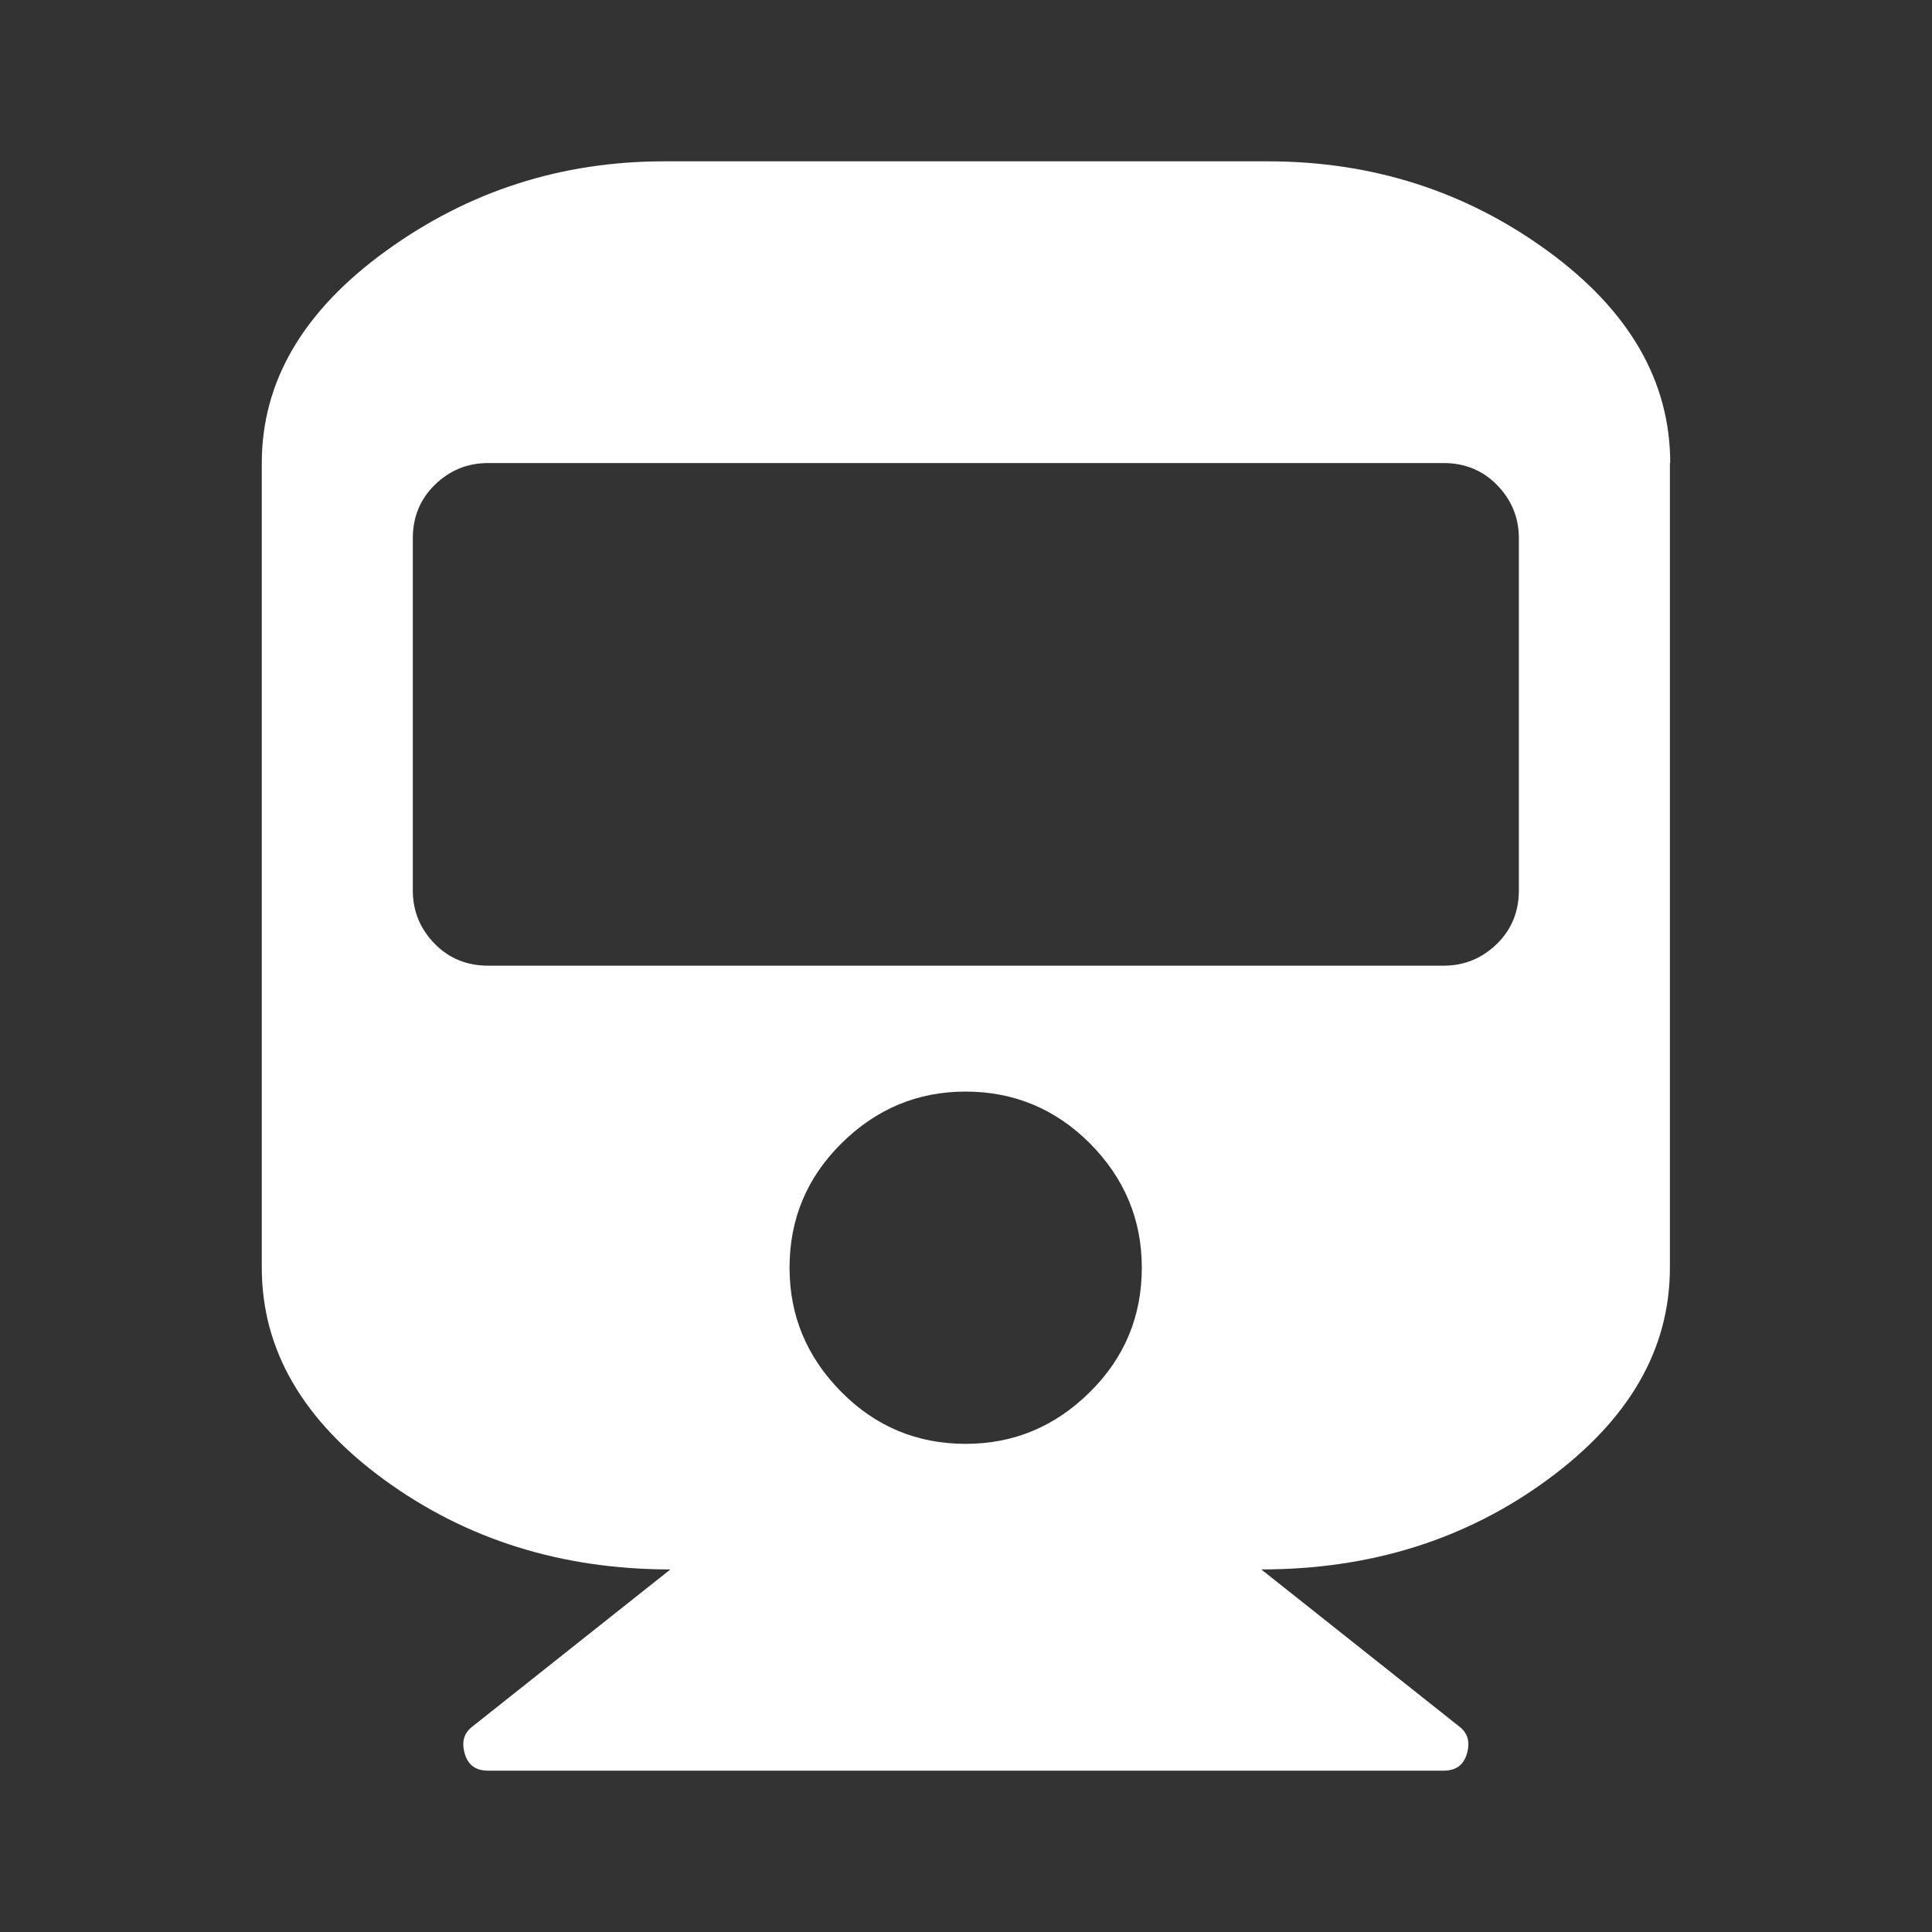
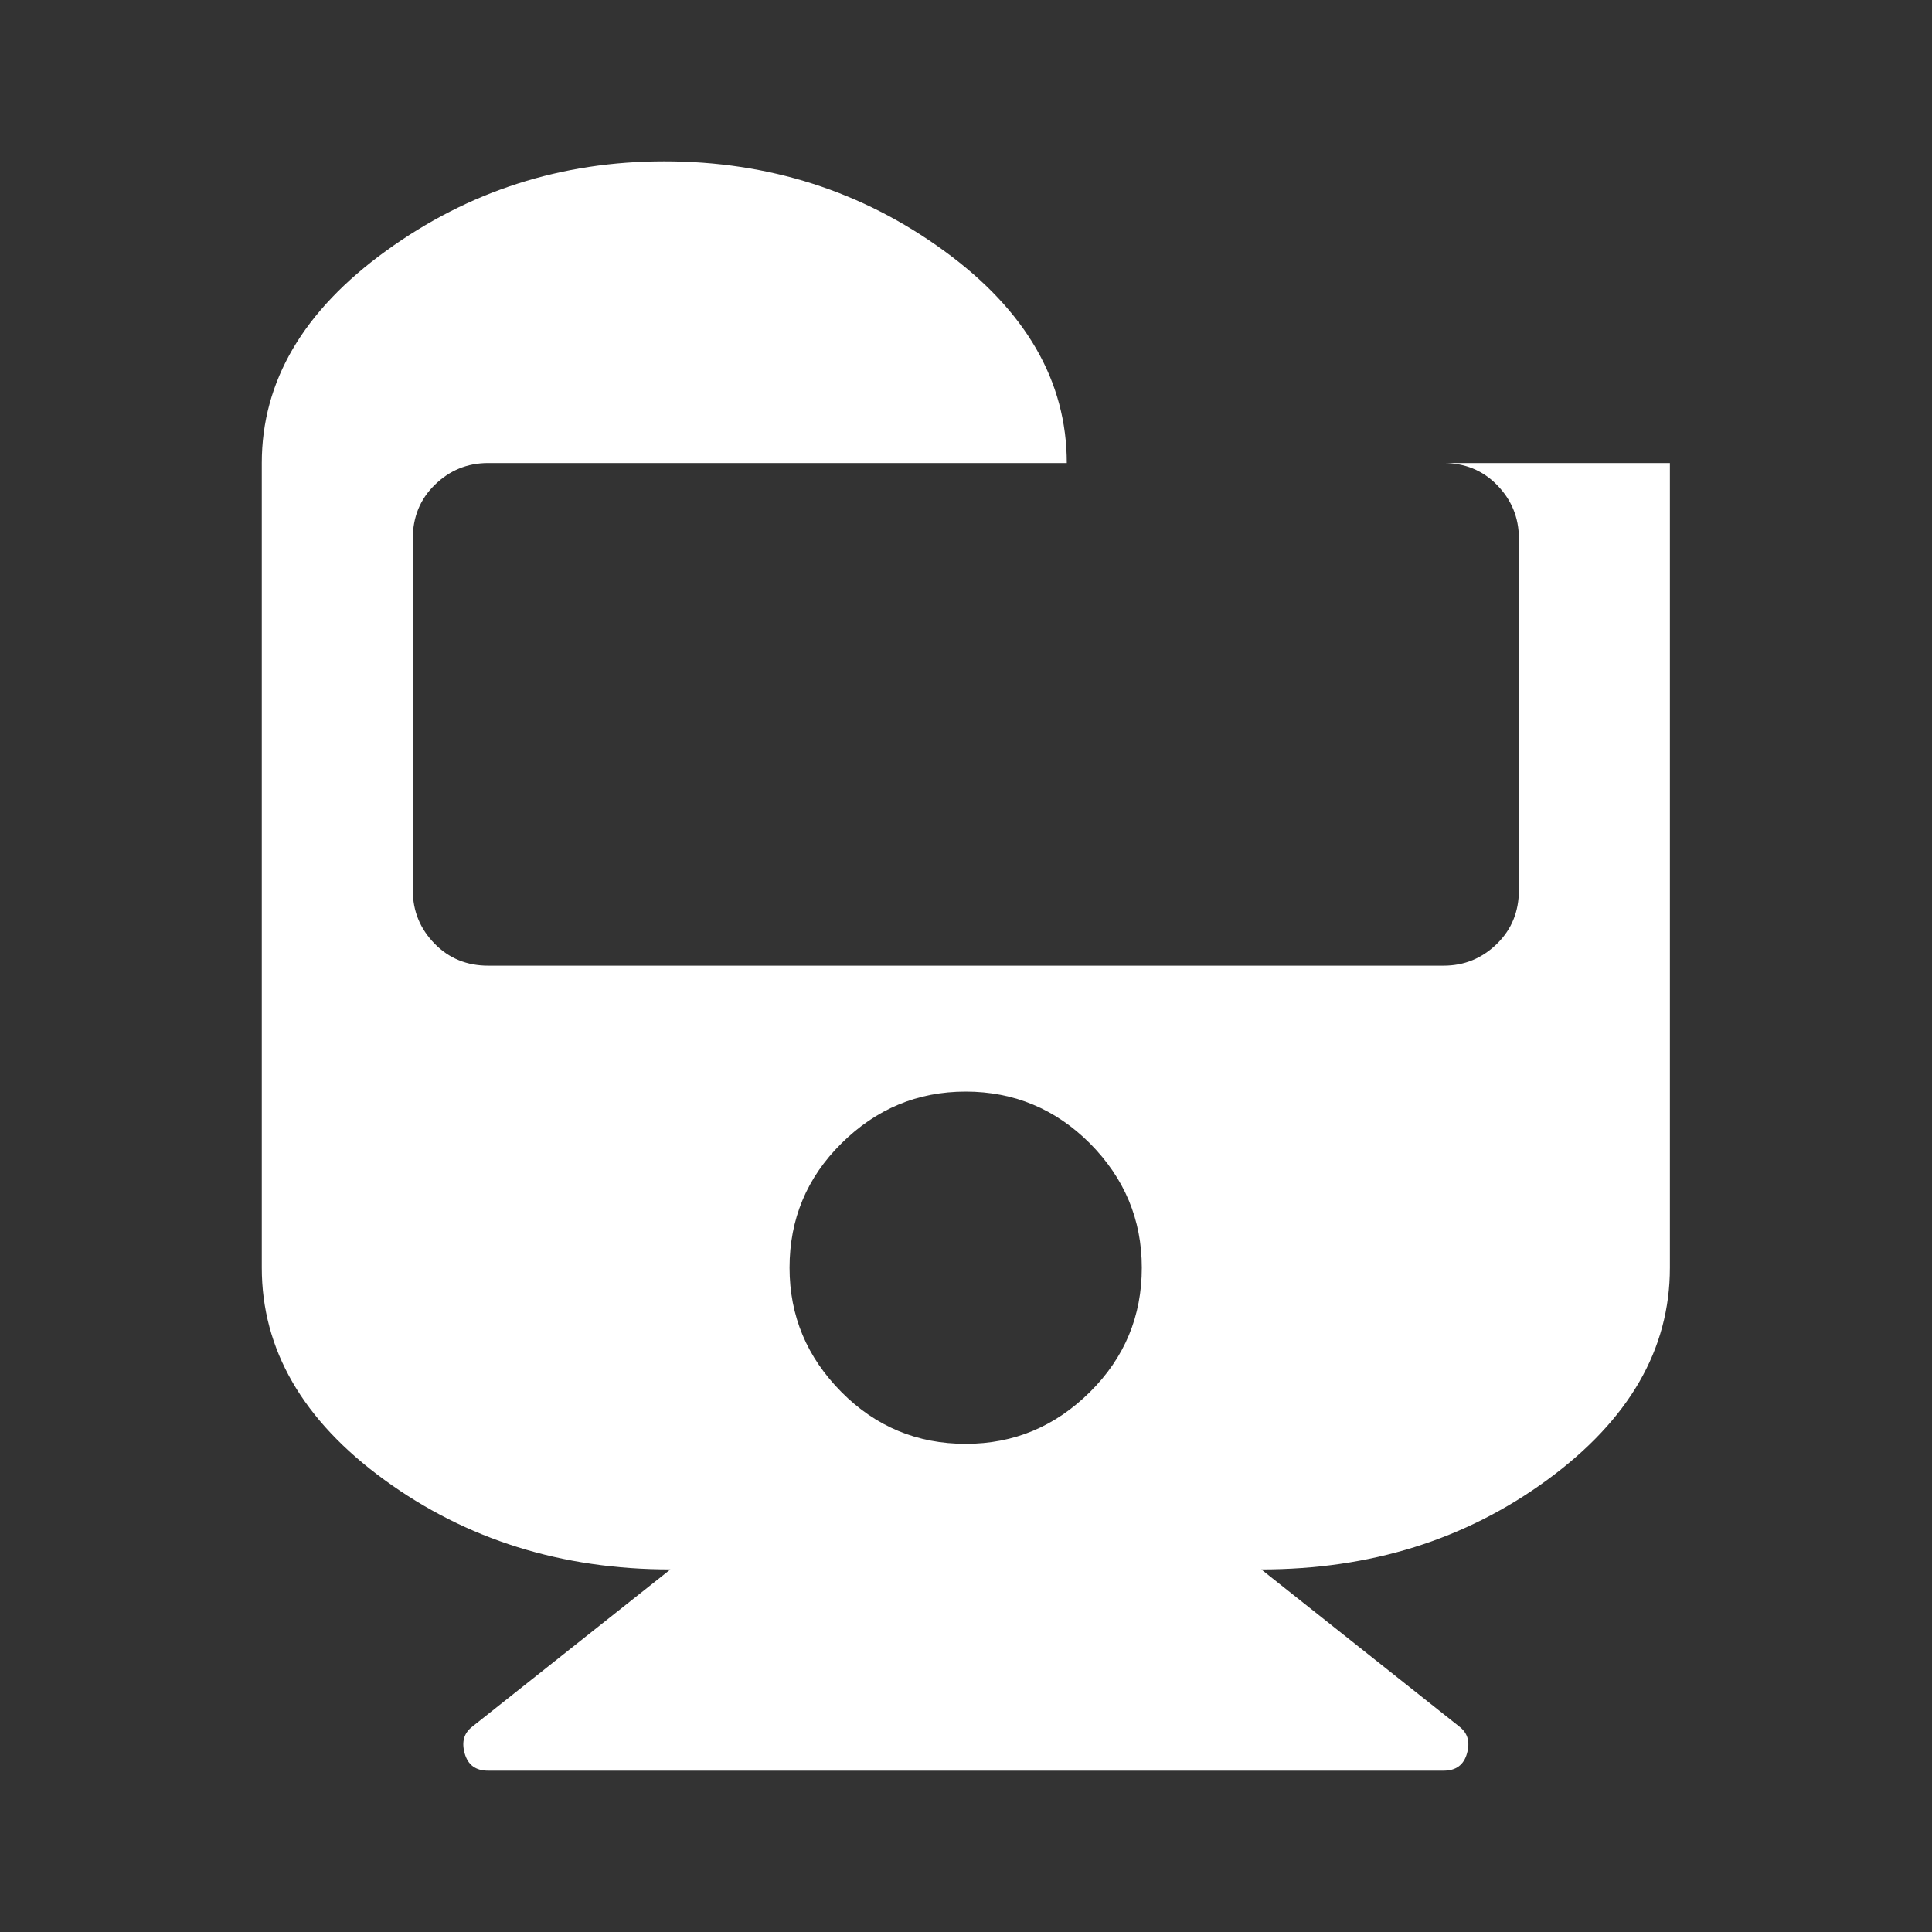
<svg xmlns="http://www.w3.org/2000/svg" id="a" viewBox="0 0 60 60">
  <rect x="0" y="0" width="60" height="60" fill="#333333" stroke="none" />
  <defs>
    <style>.b{fill:#fff;}</style>
  </defs>
-   <path class="b" d="m51.86,14.38v24.99c0,2.54-1.27,4.73-3.81,6.59s-5.5,2.78-8.88,2.78l6.15,4.88c.26.2.34.47.24.83s-.34.54-.73.54H15.16c-.39,0-.63-.18-.73-.54s-.02-.63.24-.83l6.15-4.88c-3.38,0-6.34-.93-8.88-2.78s-3.81-4.05-3.81-6.59V14.38c0-2.54,1.29-4.73,3.86-6.59s5.45-2.78,8.64-2.78h18.74c3.25,0,6.15.93,8.69,2.78s3.81,4.05,3.81,6.59Zm-4.69,13.27v-10.93c0-.65-.23-1.2-.68-1.66s-1.01-.68-1.66-.68H15.16c-.65,0-1.2.23-1.66.68s-.68,1.01-.68,1.66v10.93c0,.65.23,1.2.68,1.66s1.01.68,1.66.68h29.67c.65,0,1.2-.23,1.66-.68s.68-1.01.68-1.66Zm-13.32,7.86c-1.07-1.07-2.36-1.61-3.86-1.61s-2.78.54-3.86,1.61-1.61,2.36-1.61,3.86.54,2.78,1.61,3.86,2.36,1.61,3.86,1.61,2.78-.54,3.86-1.61,1.61-2.36,1.61-3.86-.54-2.78-1.61-3.86Z" />
+   <path class="b" d="m51.86,14.38v24.99c0,2.54-1.27,4.73-3.81,6.59s-5.5,2.78-8.88,2.78l6.15,4.88c.26.2.34.47.24.83s-.34.54-.73.54H15.16c-.39,0-.63-.18-.73-.54s-.02-.63.24-.83l6.15-4.88c-3.38,0-6.34-.93-8.88-2.78s-3.81-4.05-3.81-6.59V14.38c0-2.54,1.29-4.73,3.86-6.59s5.45-2.78,8.64-2.78c3.25,0,6.15.93,8.69,2.78s3.81,4.05,3.81,6.59Zm-4.69,13.27v-10.93c0-.65-.23-1.2-.68-1.66s-1.01-.68-1.66-.68H15.16c-.65,0-1.2.23-1.66.68s-.68,1.01-.68,1.66v10.93c0,.65.23,1.2.68,1.66s1.01.68,1.66.68h29.67c.65,0,1.2-.23,1.66-.68s.68-1.01.68-1.66Zm-13.32,7.86c-1.07-1.07-2.36-1.61-3.86-1.61s-2.78.54-3.86,1.61-1.61,2.36-1.61,3.86.54,2.78,1.61,3.86,2.36,1.61,3.86,1.61,2.78-.54,3.86-1.61,1.61-2.36,1.61-3.86-.54-2.78-1.61-3.86Z" />
</svg>